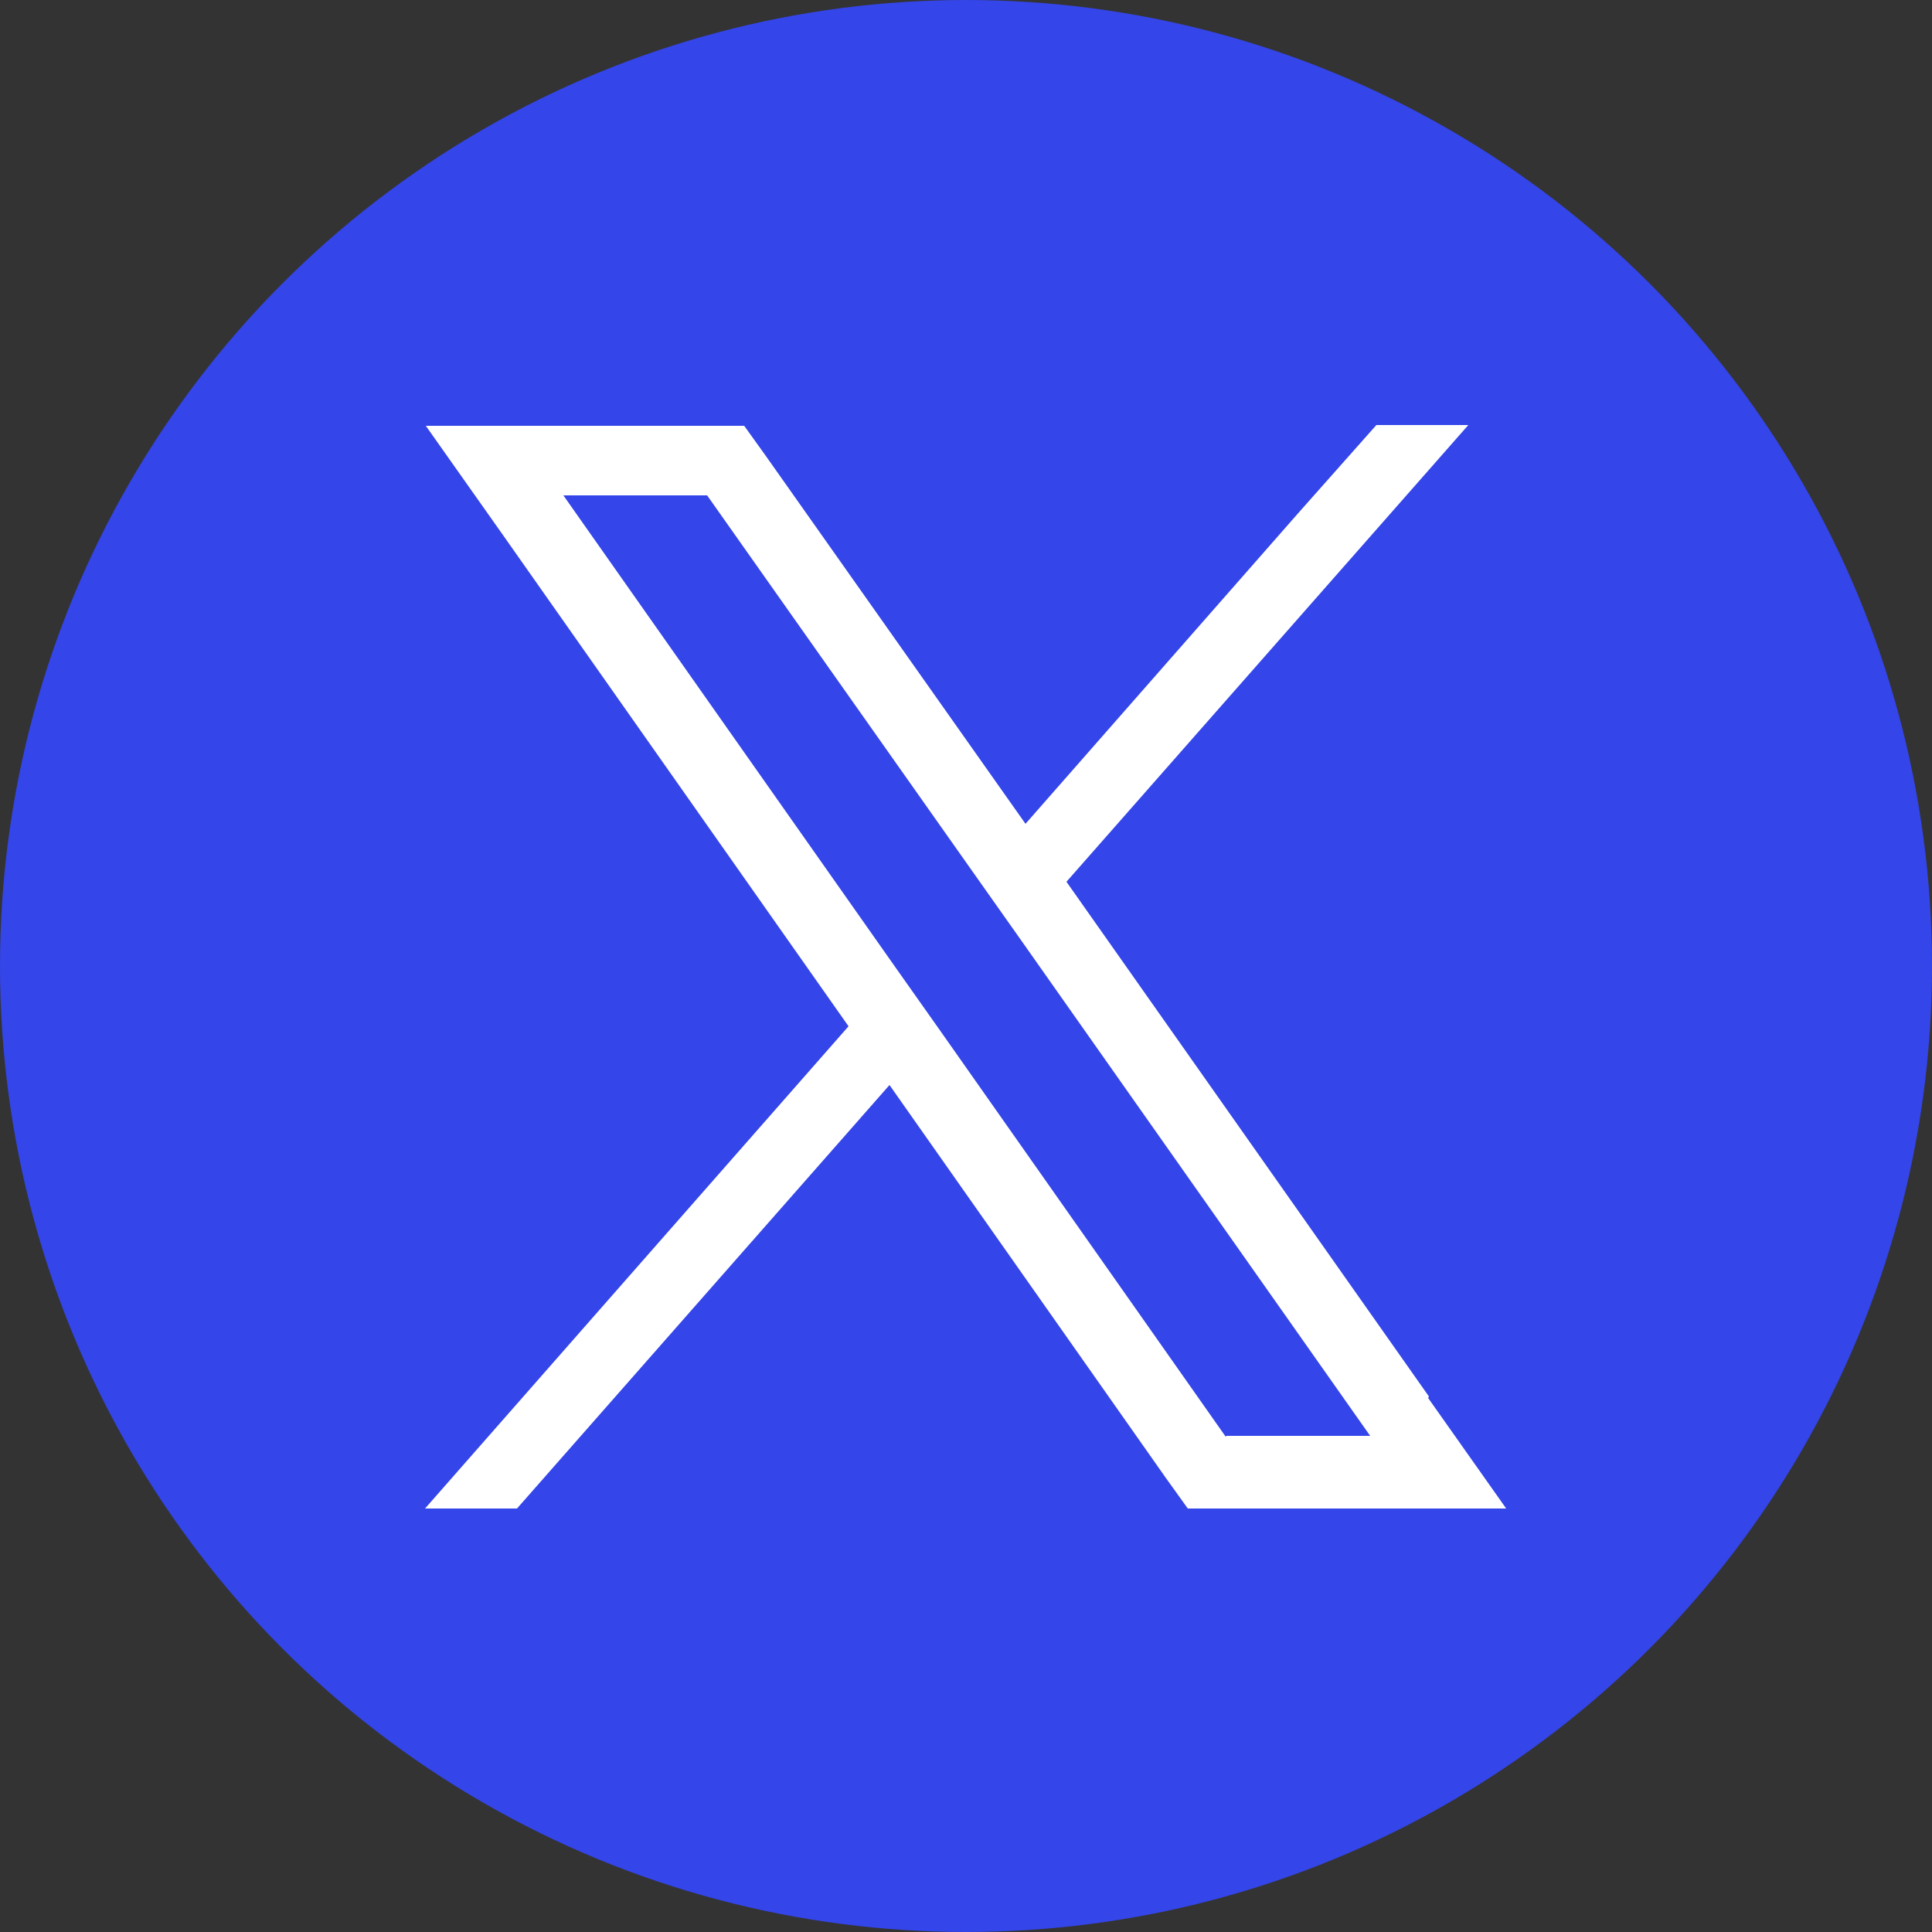
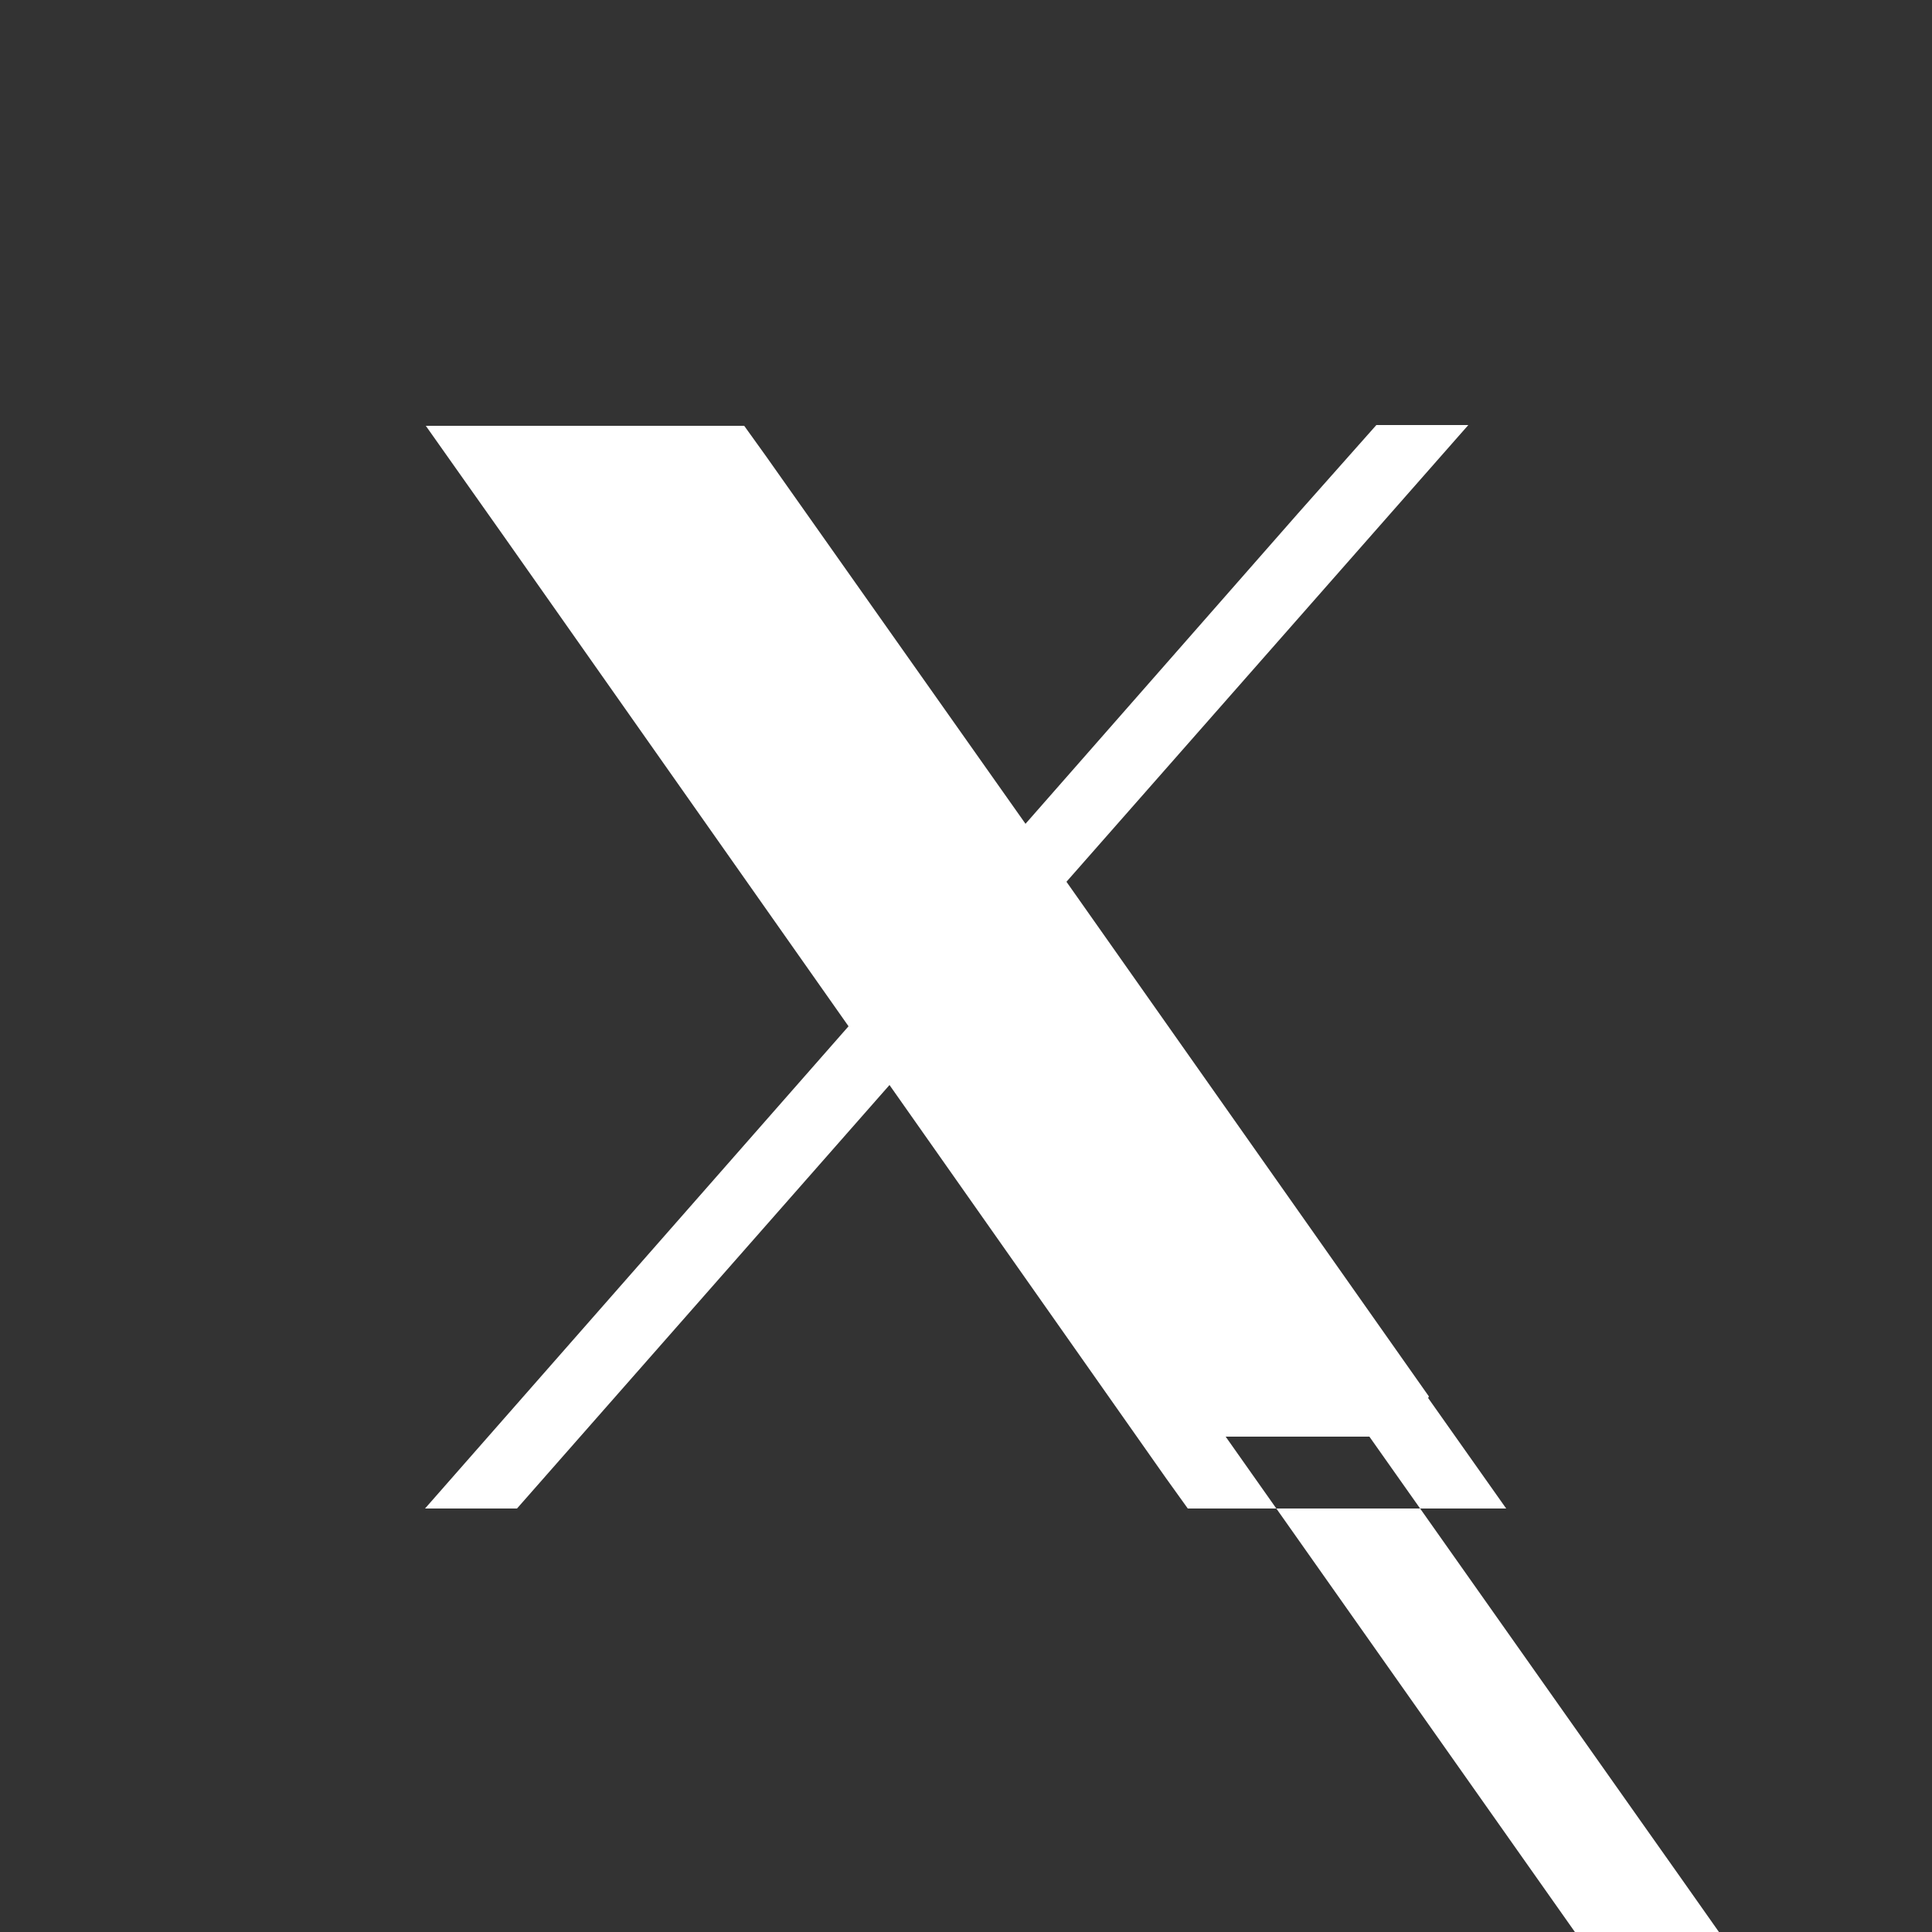
<svg xmlns="http://www.w3.org/2000/svg" id="Capa_2" data-name="Capa 2" viewBox="0 0 25 25">
  <rect x="0" y="0" width="25" height="25" fill="#333333" stroke="none" />
  <defs>
    <style>
      .cls-1 {
        fill: #3445e9;
      }

      .cls-1, .cls-2 {
        stroke-width: 0px;
      }

      .cls-2 {
        fill: #fff;
      }
    </style>
  </defs>
  <g id="Disseny">
    <g>
-       <circle class="cls-1" cx="12.5" cy="12.5" r="12.5" />
-       <path class="cls-2" d="m18.49,18.07l-4.69-6.66,5.2-5.91h-1.19l-1.02,1.15-3.52,4.01-3.36-4.76-.28-.39h-4.12l1.01,1.43,4.46,6.34-5.48,6.24h1.19l4.82-5.48,3.58,5.09.28.39h4.12l-1.01-1.43Zm-2.63.52l-3.72-5.29-.53-.75-4.32-6.14h1.86l3.5,4.96.53.75,4.55,6.46h-1.86Z" />
+       <path class="cls-2" d="m18.49,18.07l-4.69-6.66,5.2-5.91h-1.19l-1.02,1.15-3.52,4.01-3.36-4.76-.28-.39h-4.12l1.01,1.43,4.46,6.34-5.48,6.24h1.19l4.82-5.48,3.58,5.09.28.39h4.12l-1.01-1.43Zm-2.63.52h1.86l3.5,4.96.53.75,4.55,6.46h-1.86Z" />
    </g>
  </g>
</svg>